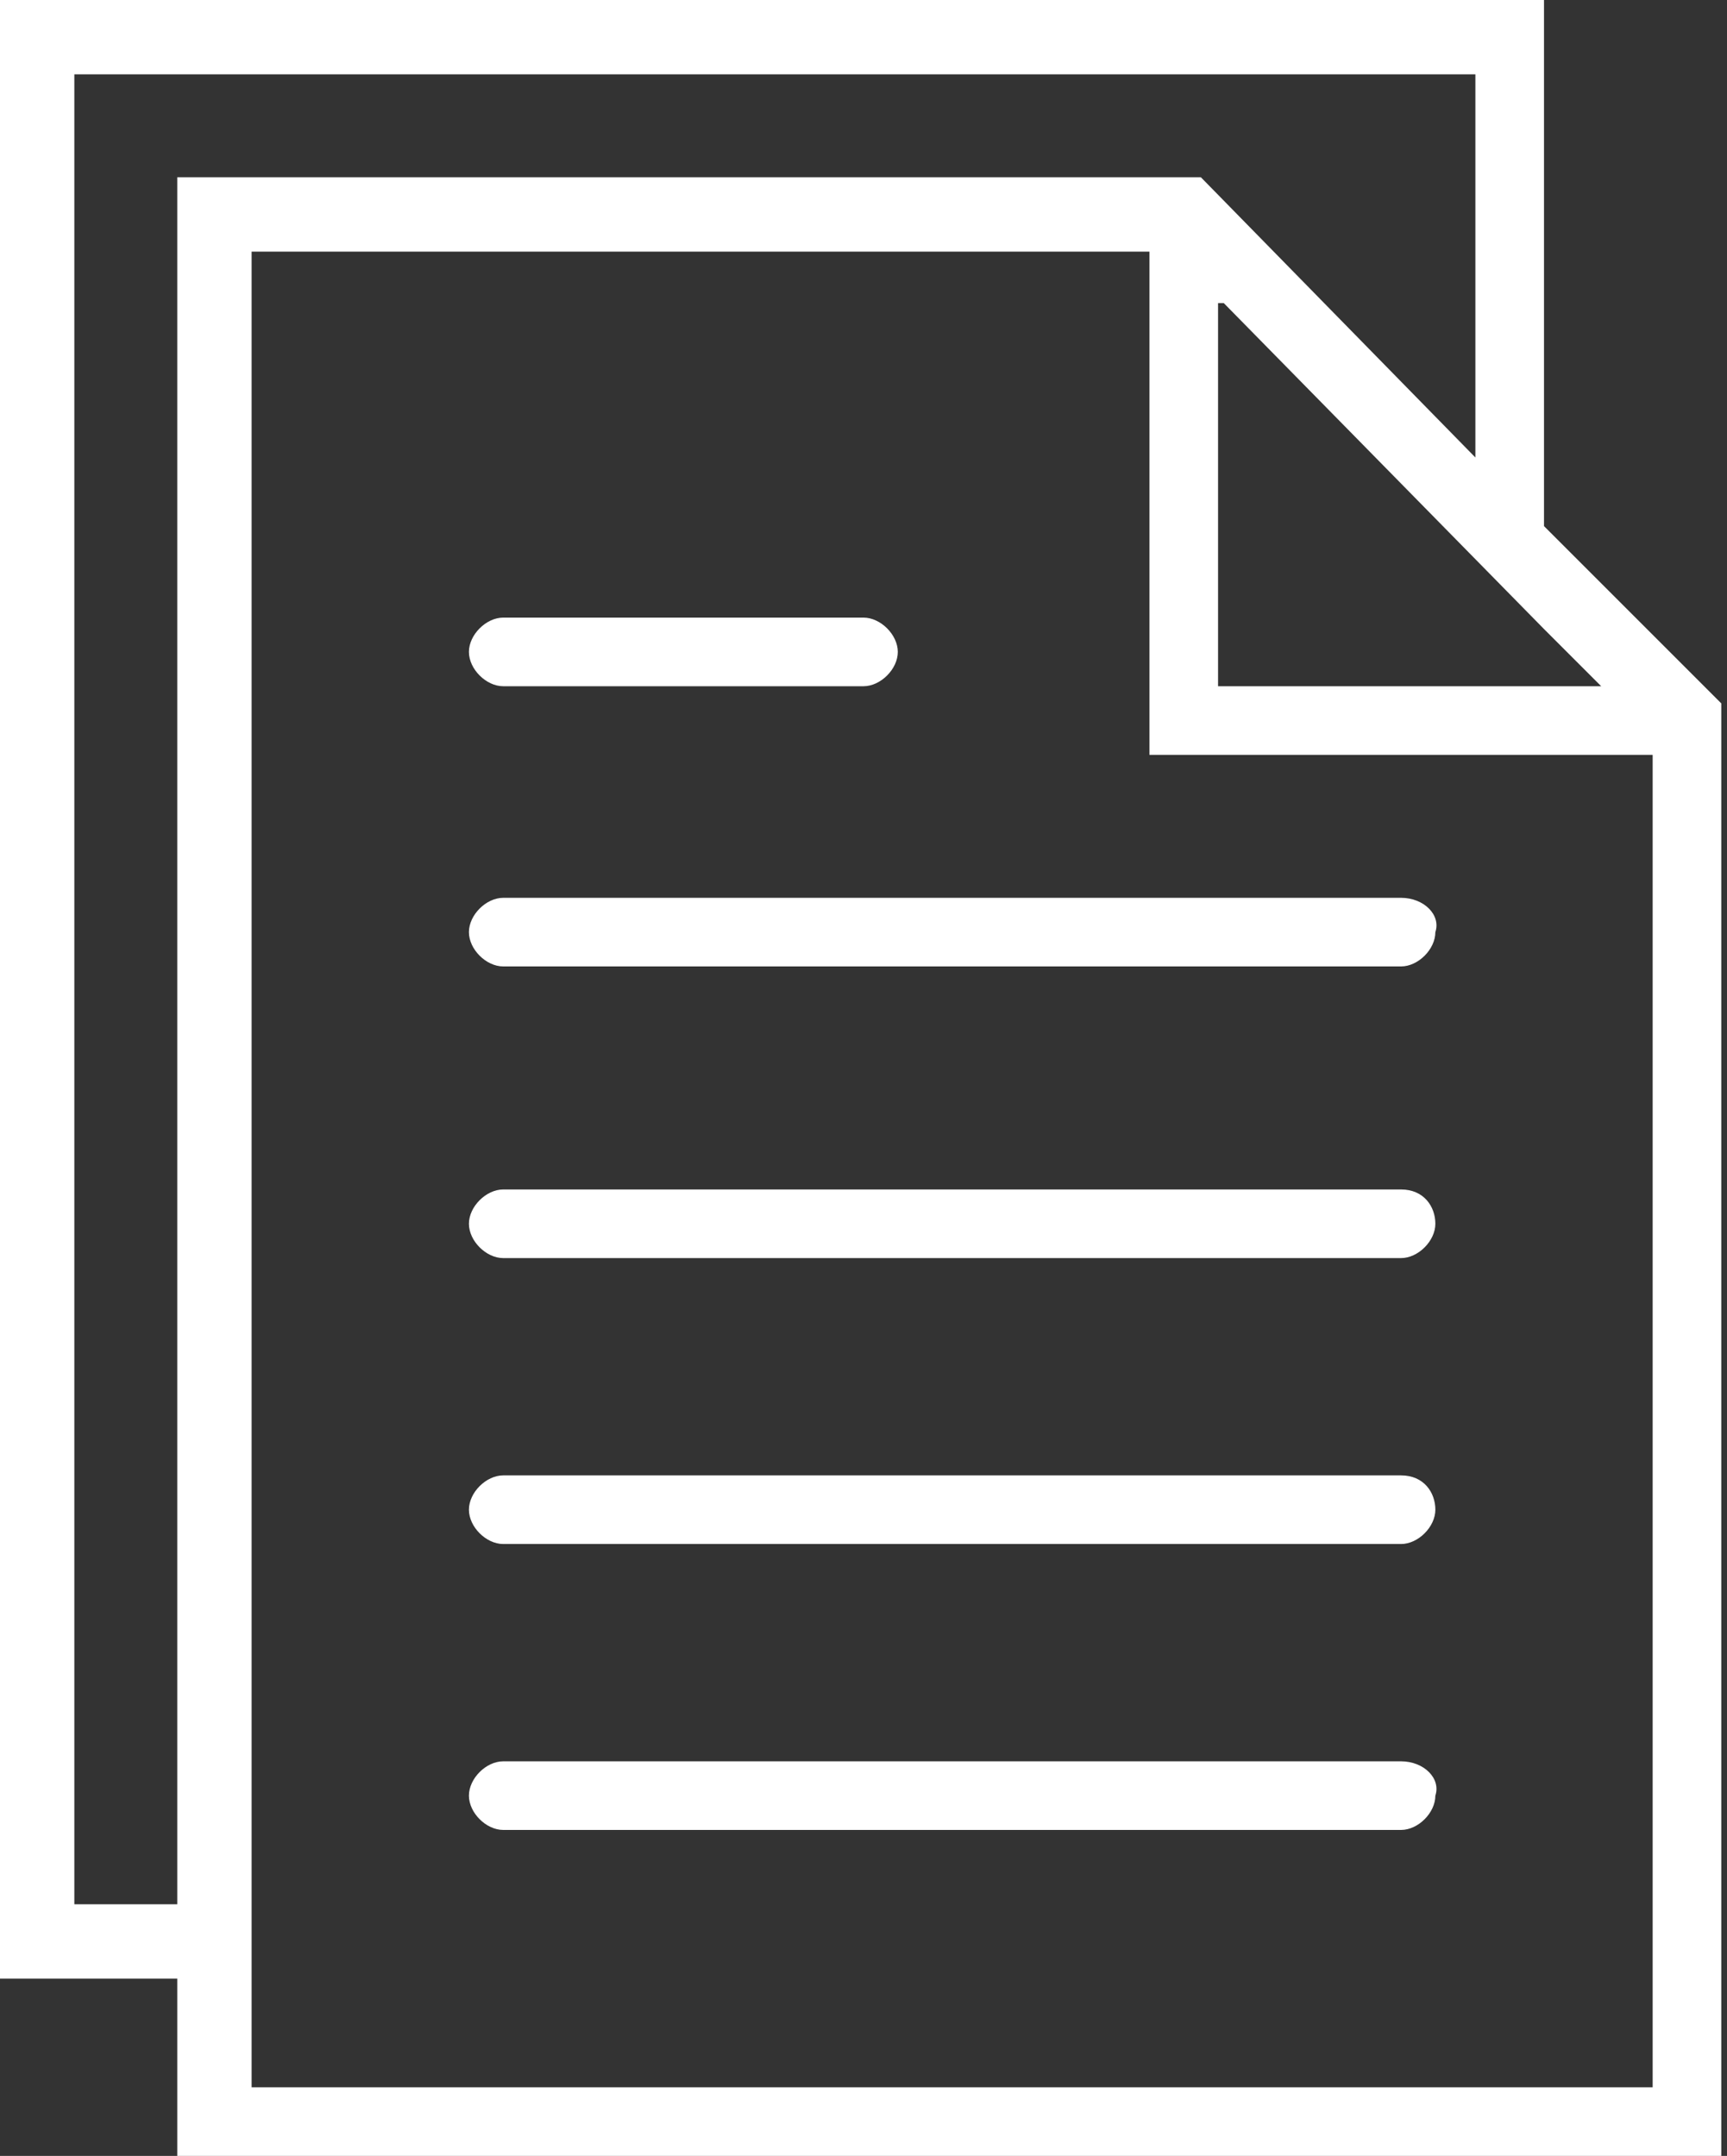
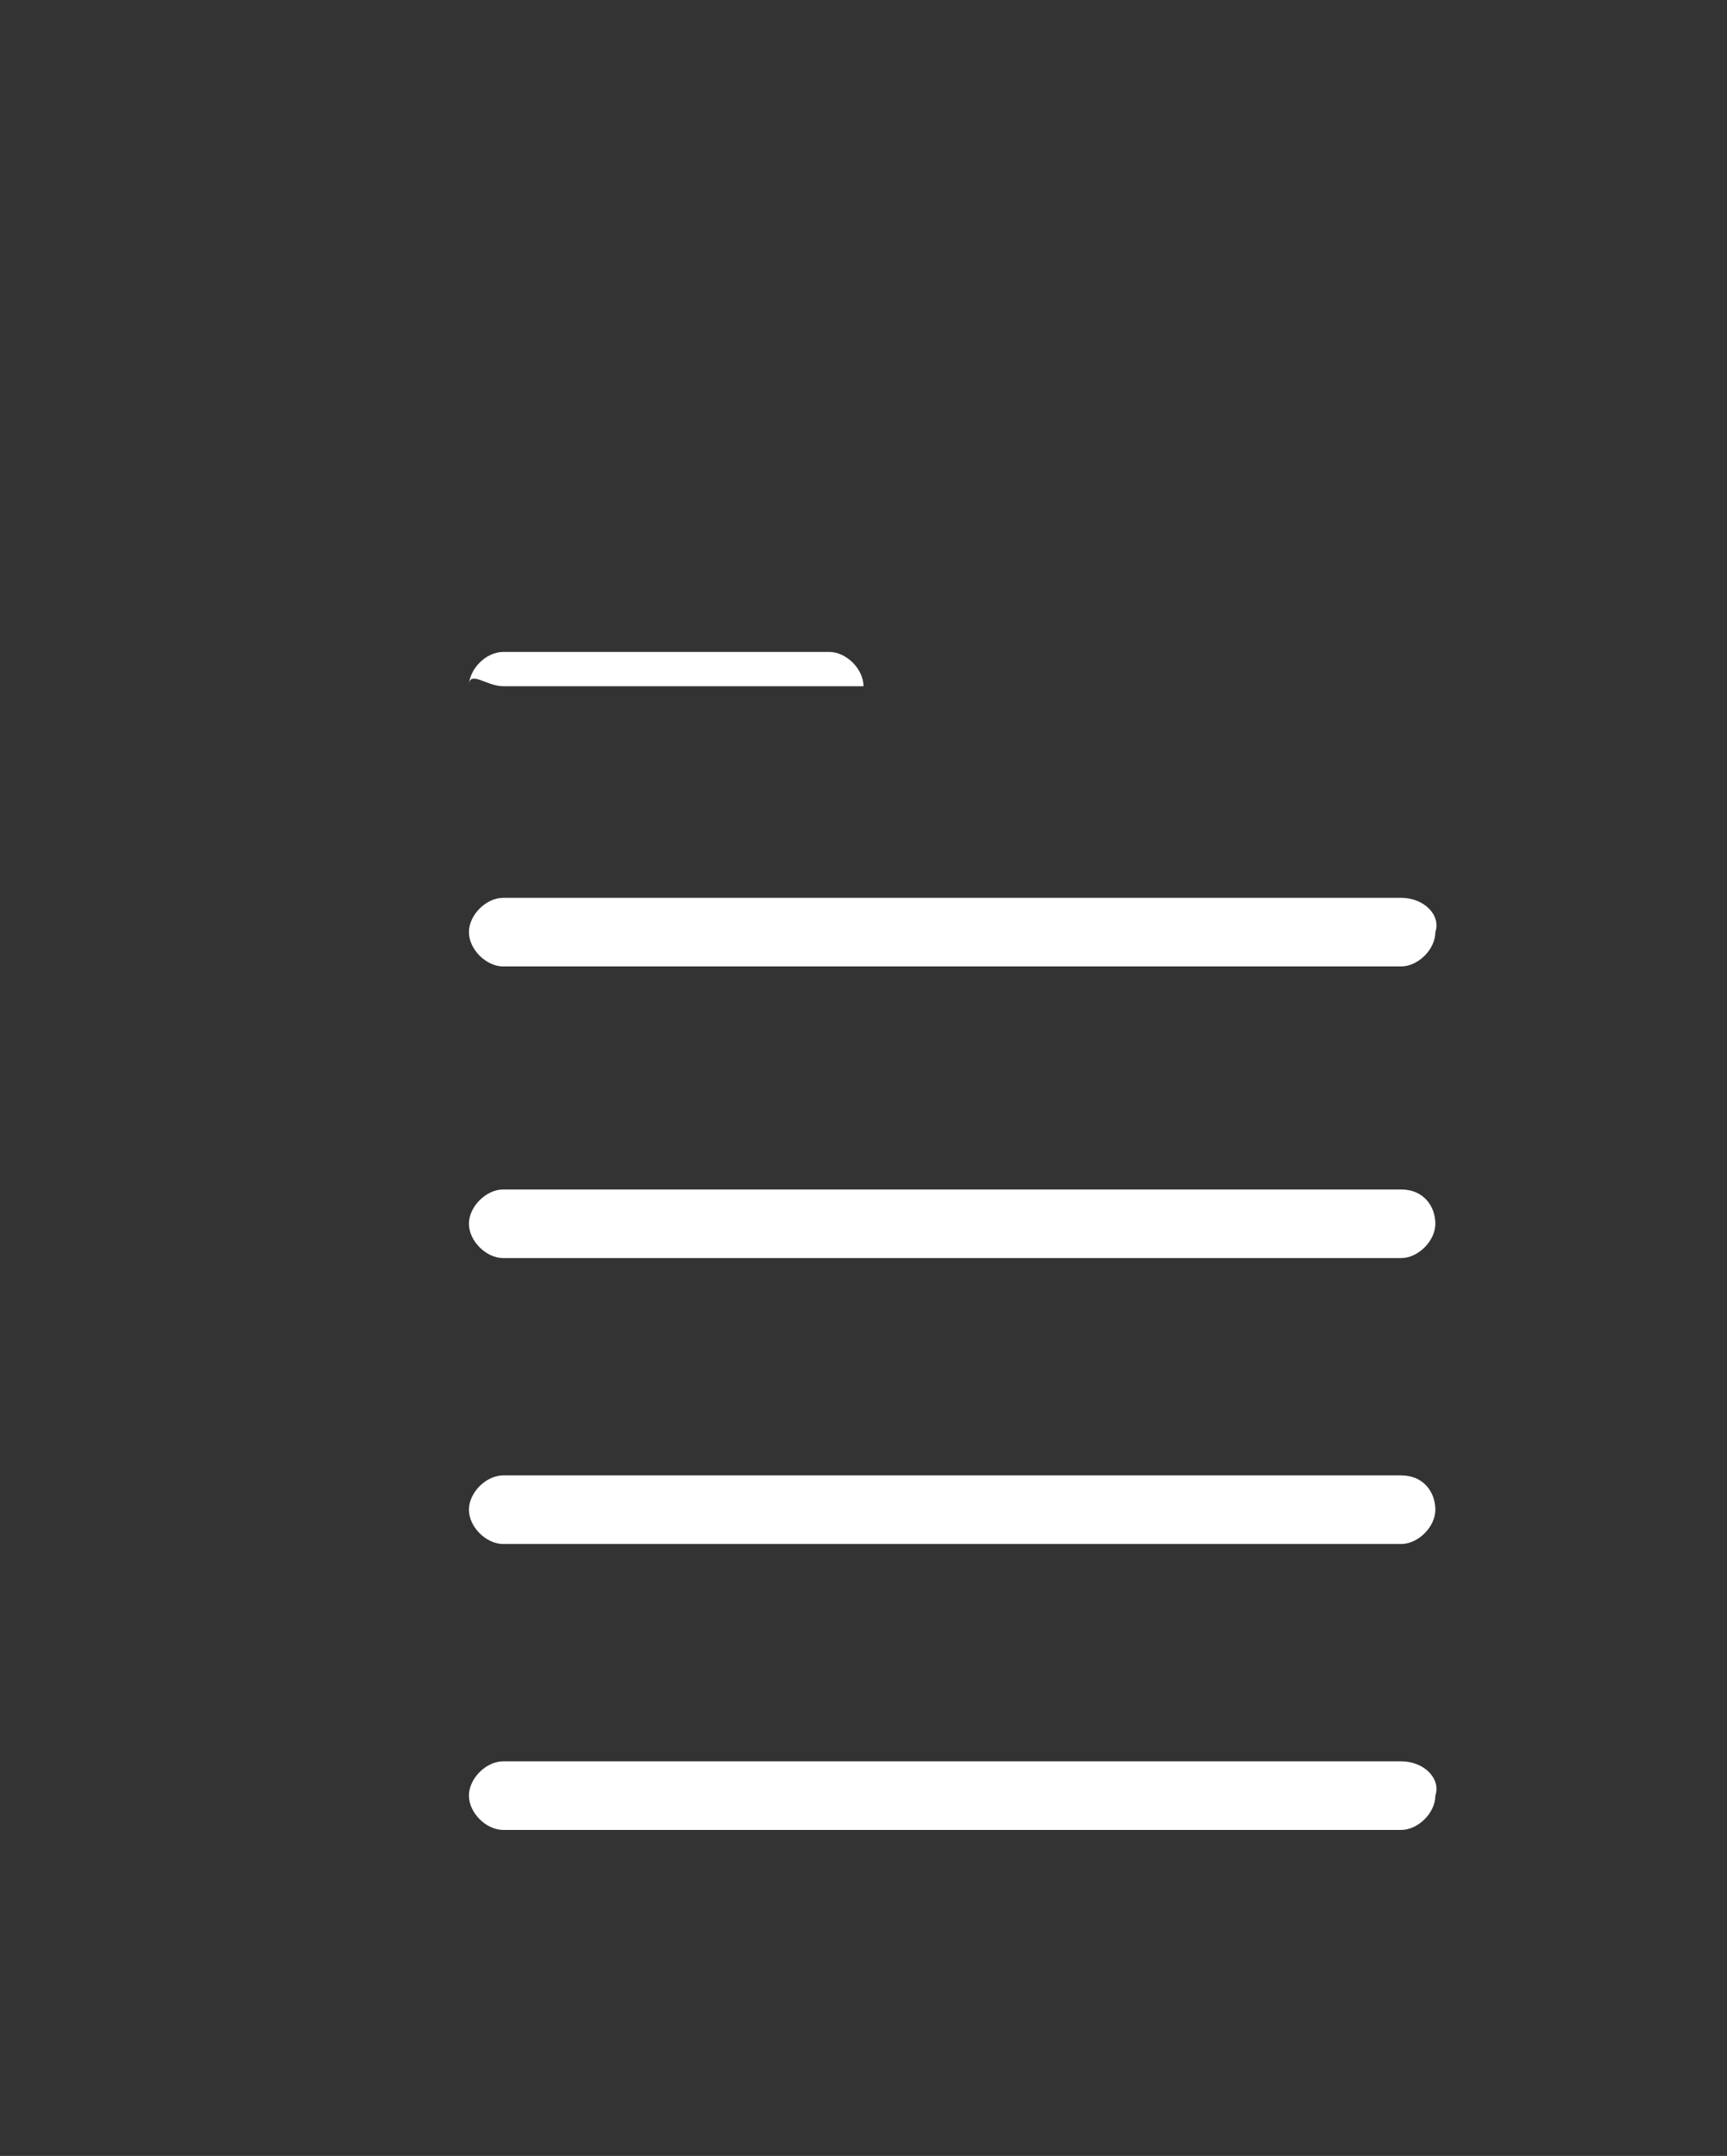
<svg xmlns="http://www.w3.org/2000/svg" version="1.1" id="Laag_1" x="0px" y="0px" viewBox="0 0 30.2 37.7" style="enable-background:new 0 0 30.2 37.7;" xml:space="preserve">
  <rect x="0" y="0" width="30.2" height="37.7" fill="#333333" stroke="none" />
  <style type="text/css">
	.st0{fill:#FFFFFF;}
</style>
  <g>
    <path class="st0" d="M24.5,15.7H8.8c-0.3,0-0.6,0.3-0.6,0.6c0,0.3,0.3,0.6,0.6,0.6h15.7c0.3,0,0.6-0.3,0.6-0.6   C25.2,16,24.9,15.7,24.5,15.7z" />
-     <path class="st0" d="M8.8,12h6.3c0.3,0,0.6-0.3,0.6-0.6c0-0.3-0.3-0.6-0.6-0.6H8.8c-0.3,0-0.6,0.3-0.6,0.6C8.2,11.7,8.5,12,8.8,12z   " />
+     <path class="st0" d="M8.8,12h6.3c0-0.3-0.3-0.6-0.6-0.6H8.8c-0.3,0-0.6,0.3-0.6,0.6C8.2,11.7,8.5,12,8.8,12z   " />
    <path class="st0" d="M24.5,20.8H8.8c-0.3,0-0.6,0.3-0.6,0.6S8.5,22,8.8,22h15.7c0.3,0,0.6-0.3,0.6-0.6S24.9,20.8,24.5,20.8z" />
    <path class="st0" d="M24.5,25.8H8.8c-0.3,0-0.6,0.3-0.6,0.6S8.5,27,8.8,27h15.7c0.3,0,0.6-0.3,0.6-0.6S24.9,25.8,24.5,25.8z" />
    <path class="st0" d="M24.5,30.8H8.8c-0.3,0-0.6,0.3-0.6,0.6c0,0.3,0.3,0.6,0.6,0.6h15.7c0.3,0,0.6-0.3,0.6-0.6   C25.2,31.1,24.9,30.8,24.5,30.8z" />
-     <path class="st0" d="M27,9.2V0H0v34.6h3.1v3.1h27V12.3L27,9.2z M21.4,5.3L27,11l1,1h-6.7V5.3z M1.3,33.3V1.3h24.5v6.7L21,3.1H3.1   v30.2H1.3z M4.4,36.5v-1.9V4.4h15.7v8.8h8.8v23.3H4.4z" />
  </g>
</svg>